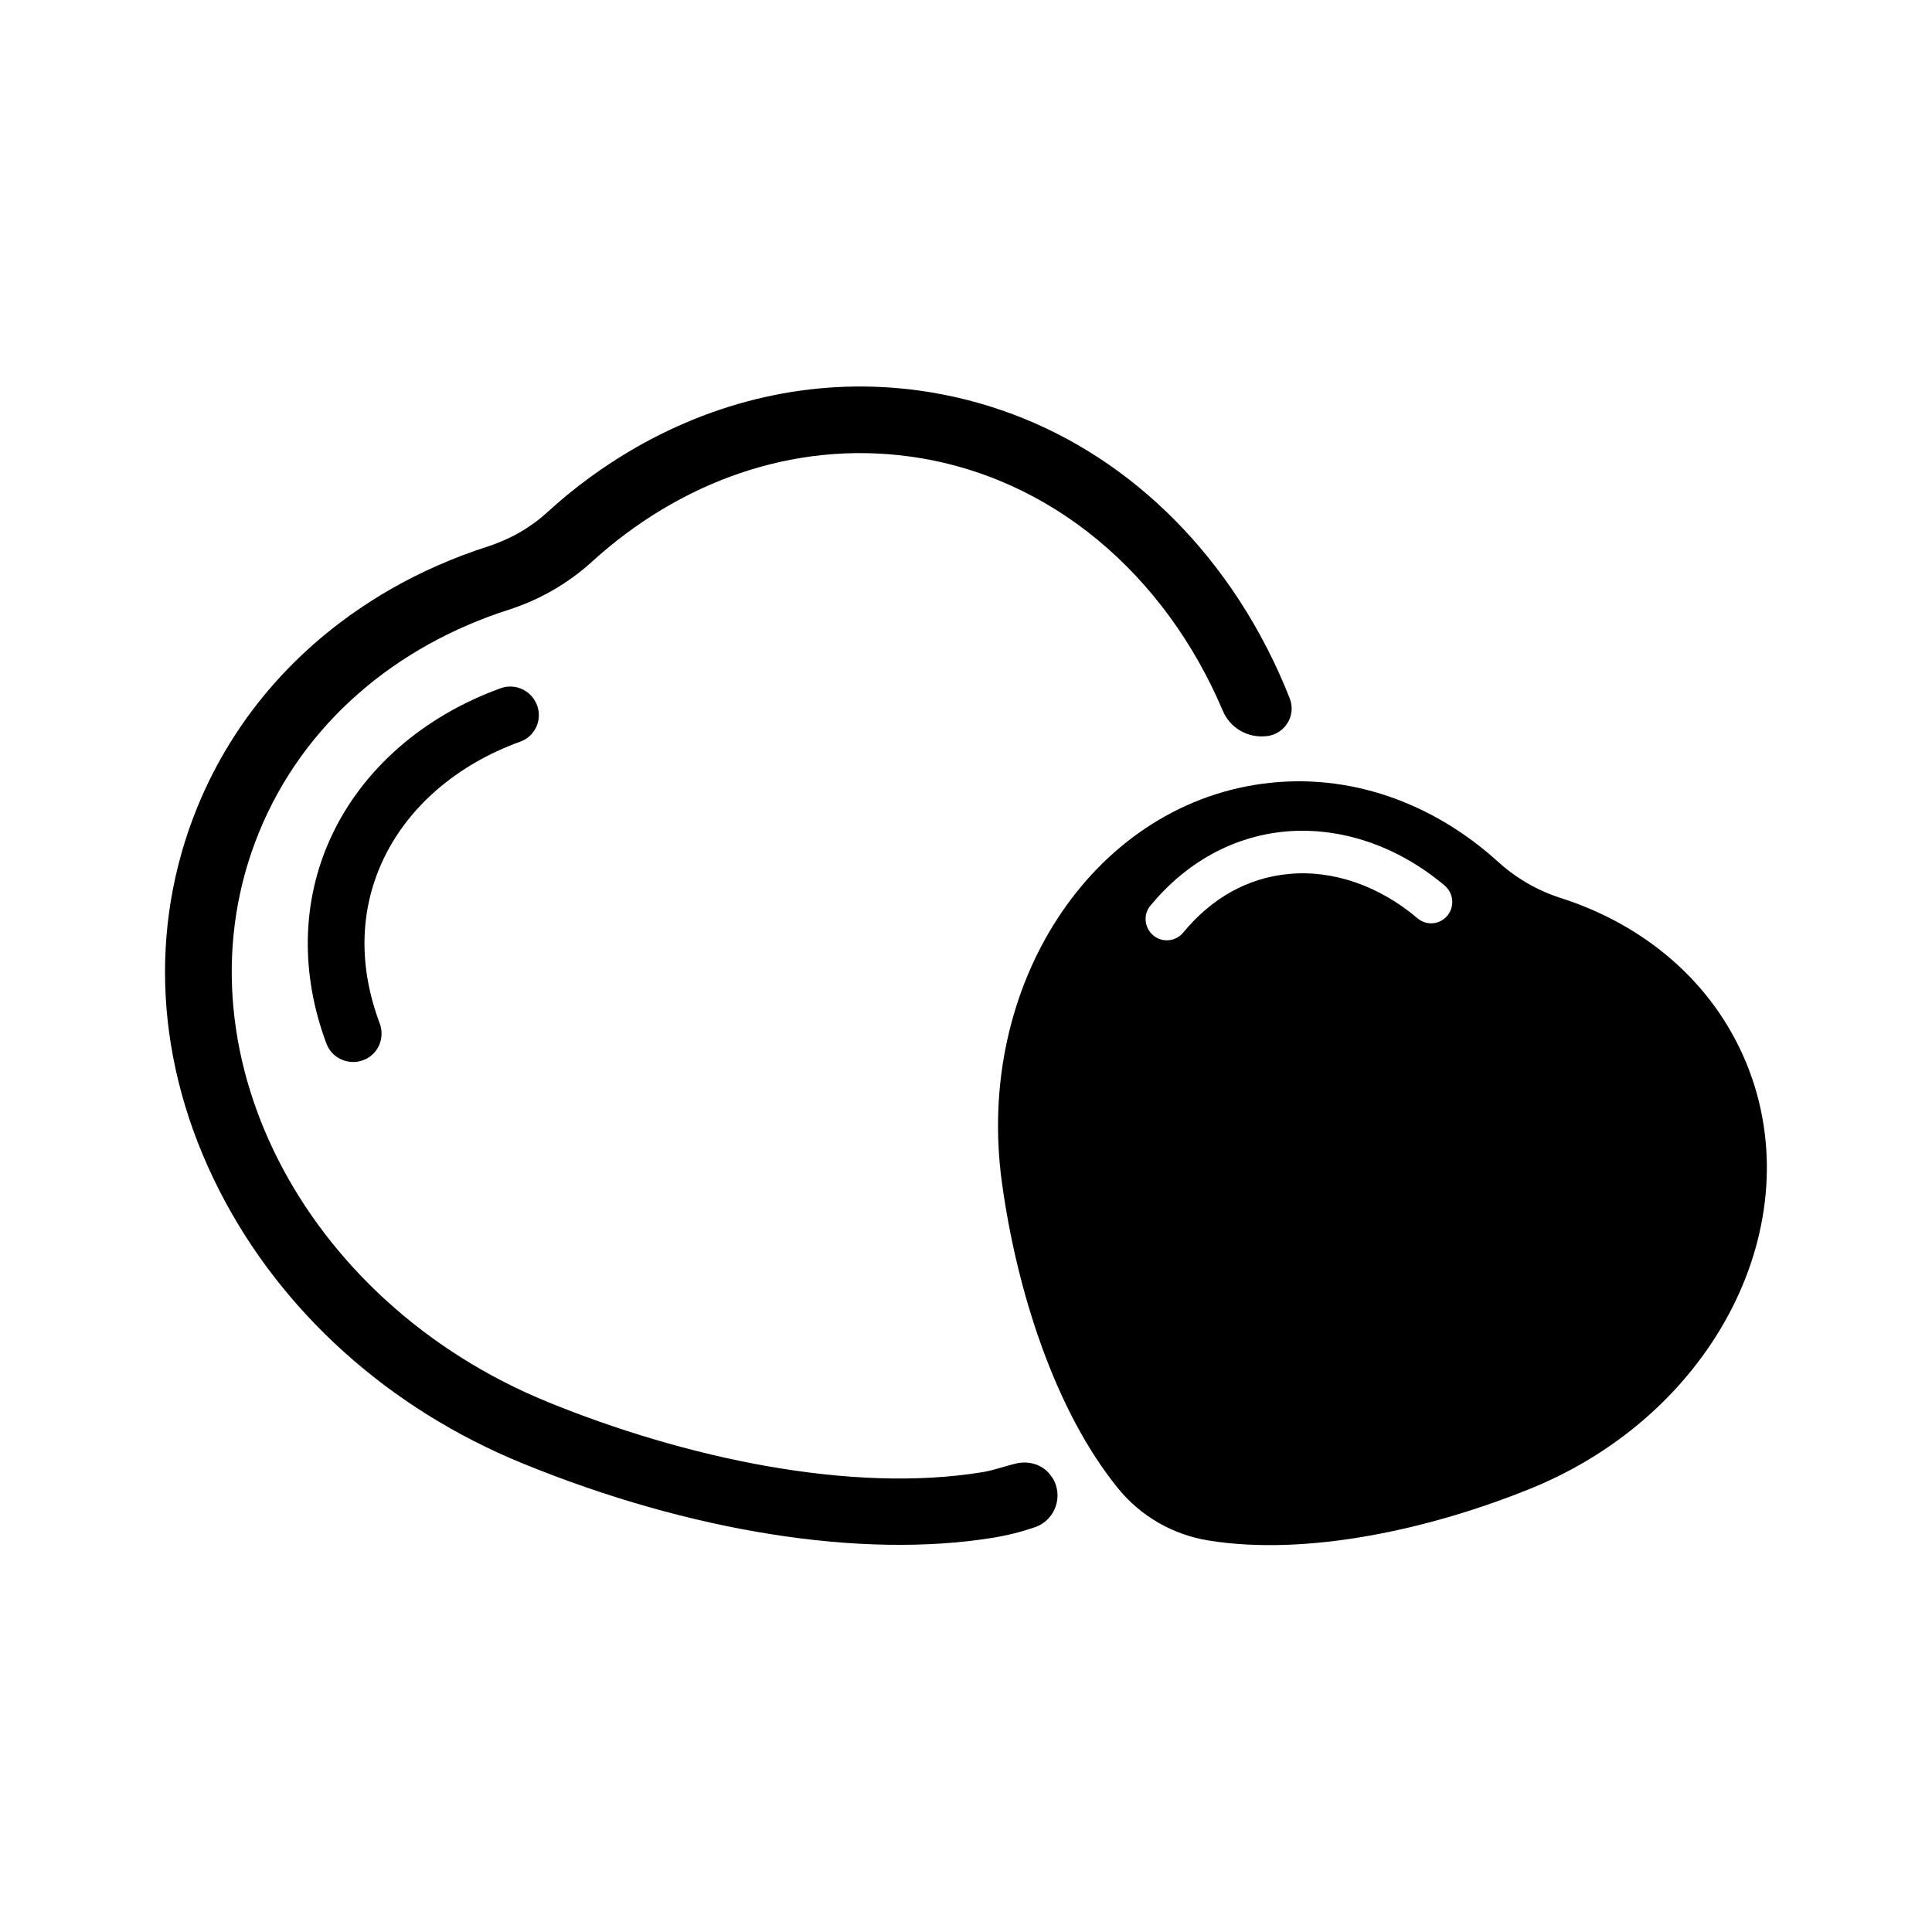
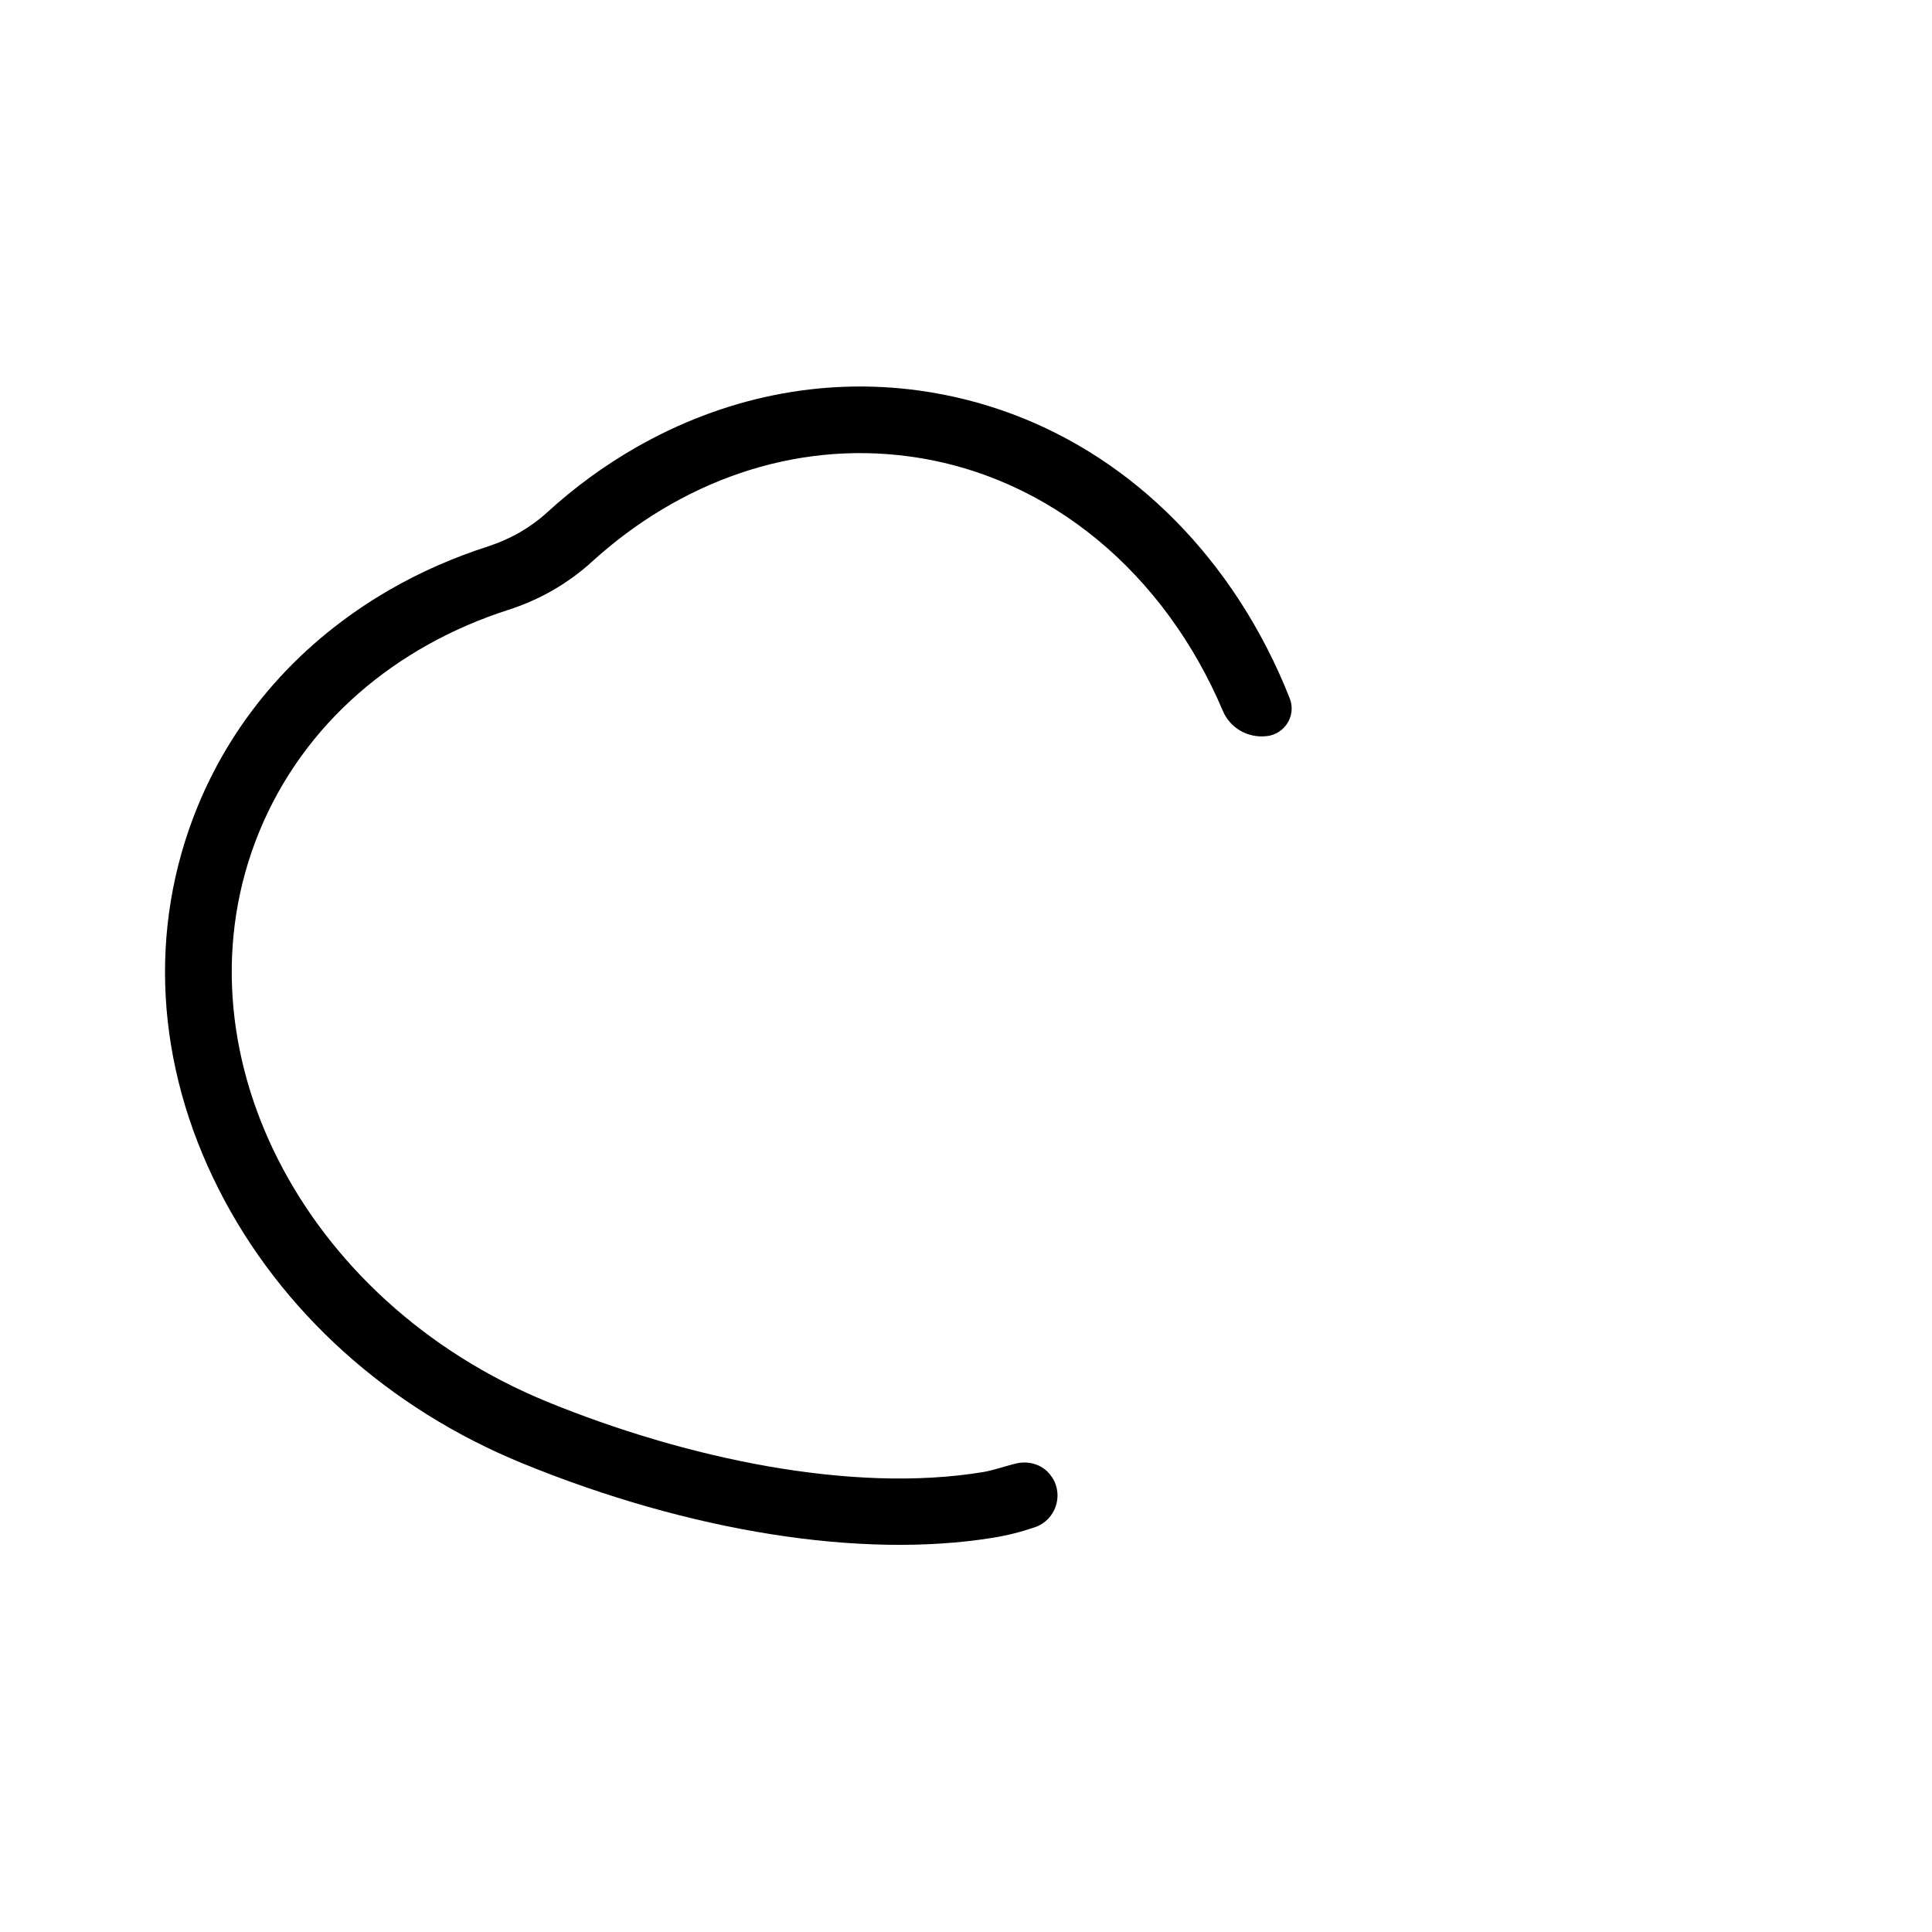
<svg xmlns="http://www.w3.org/2000/svg" fill="#000000" width="800px" height="800px" version="1.1" viewBox="144 144 512 512">
  <g>
-     <path d="m606.86 425.89c-8.816-21.562-27.055-36.828-49.324-43.934-6.098-1.965-11.688-5.188-16.426-9.473-17.281-15.719-39.648-23.93-62.723-20.758-45.191 6.195-76.023 53.504-68.871 105.65 3.93 28.719 14.105 60.609 30.832 81.113 5.996 7.356 14.508 12.242 23.879 13.754 26.098 4.231 58.793-2.922 85.648-13.855 48.672-19.895 74.215-70.277 56.984-112.5zm-79.652-38.844c-2.066 2.066-5.34 2.215-7.559 0.301-10.176-8.613-22.371-12.848-34.109-11.738-10.832 1.008-20.402 6.348-27.961 15.516-1.863 2.266-5.09 2.719-7.508 1.109-2.719-1.863-3.324-5.691-1.211-8.211 9.422-11.438 21.867-18.34 35.621-19.648 14.711-1.359 29.875 3.777 42.371 14.309 2.57 2.215 2.672 6.047 0.355 8.363z" />
-     <path d="m281.86 340.55c3.68-1.309 5.691-5.238 4.684-8.969-1.16-4.281-5.691-6.699-9.875-5.188-20.605 7.457-36.777 21.613-45.039 39.648-7.707 16.828-8.062 35.973-1.109 54.562 1.562 4.133 6.398 5.996 10.379 4.082 3.527-1.715 5.09-5.793 3.727-9.473-5.594-14.914-5.391-29.625 0.707-42.926 6.602-14.359 19.699-25.645 36.527-31.738z" />
    <path d="m422.77 535.47c-1.965-3.125-5.691-4.434-9.27-3.68-3.074 0.707-5.793 1.762-8.918 2.316-35.066 5.793-79.199-3.777-115.37-18.539-65.445-26.703-99.703-94.312-76.578-150.99 11.84-28.969 36.324-49.422 66.199-58.996 8.16-2.621 15.719-6.953 22.066-12.746 23.227-21.109 53.203-32.094 84.188-27.859 37.586 5.141 67.762 31.488 82.977 67.41 1.914 4.535 6.602 7.254 11.539 6.699h0.102c4.836-0.555 7.859-5.492 6.098-9.977-3.578-9.117-8.062-17.836-13.352-25.996-20.305-31.137-50.48-50.883-84.941-55.621-25.797-3.527-51.793 1.762-75.27 15.266-8.211 4.734-16.02 10.43-23.176 16.977-2.266 2.066-4.684 3.828-7.305 5.34-2.621 1.512-5.391 2.719-8.262 3.68-9.27 2.973-18.137 6.852-26.301 11.586-23.426 13.551-41.012 33.402-50.883 57.535-13.148 32.242-11.133 68.215 5.691 101.37 16.375 32.293 44.988 58.09 80.559 72.598 44.387 18.137 89.727 25.293 124.44 19.699 3.828-0.605 7.609-1.562 11.285-2.82 5.391-1.863 7.656-8.312 4.586-13.148z" />
  </g>
</svg>